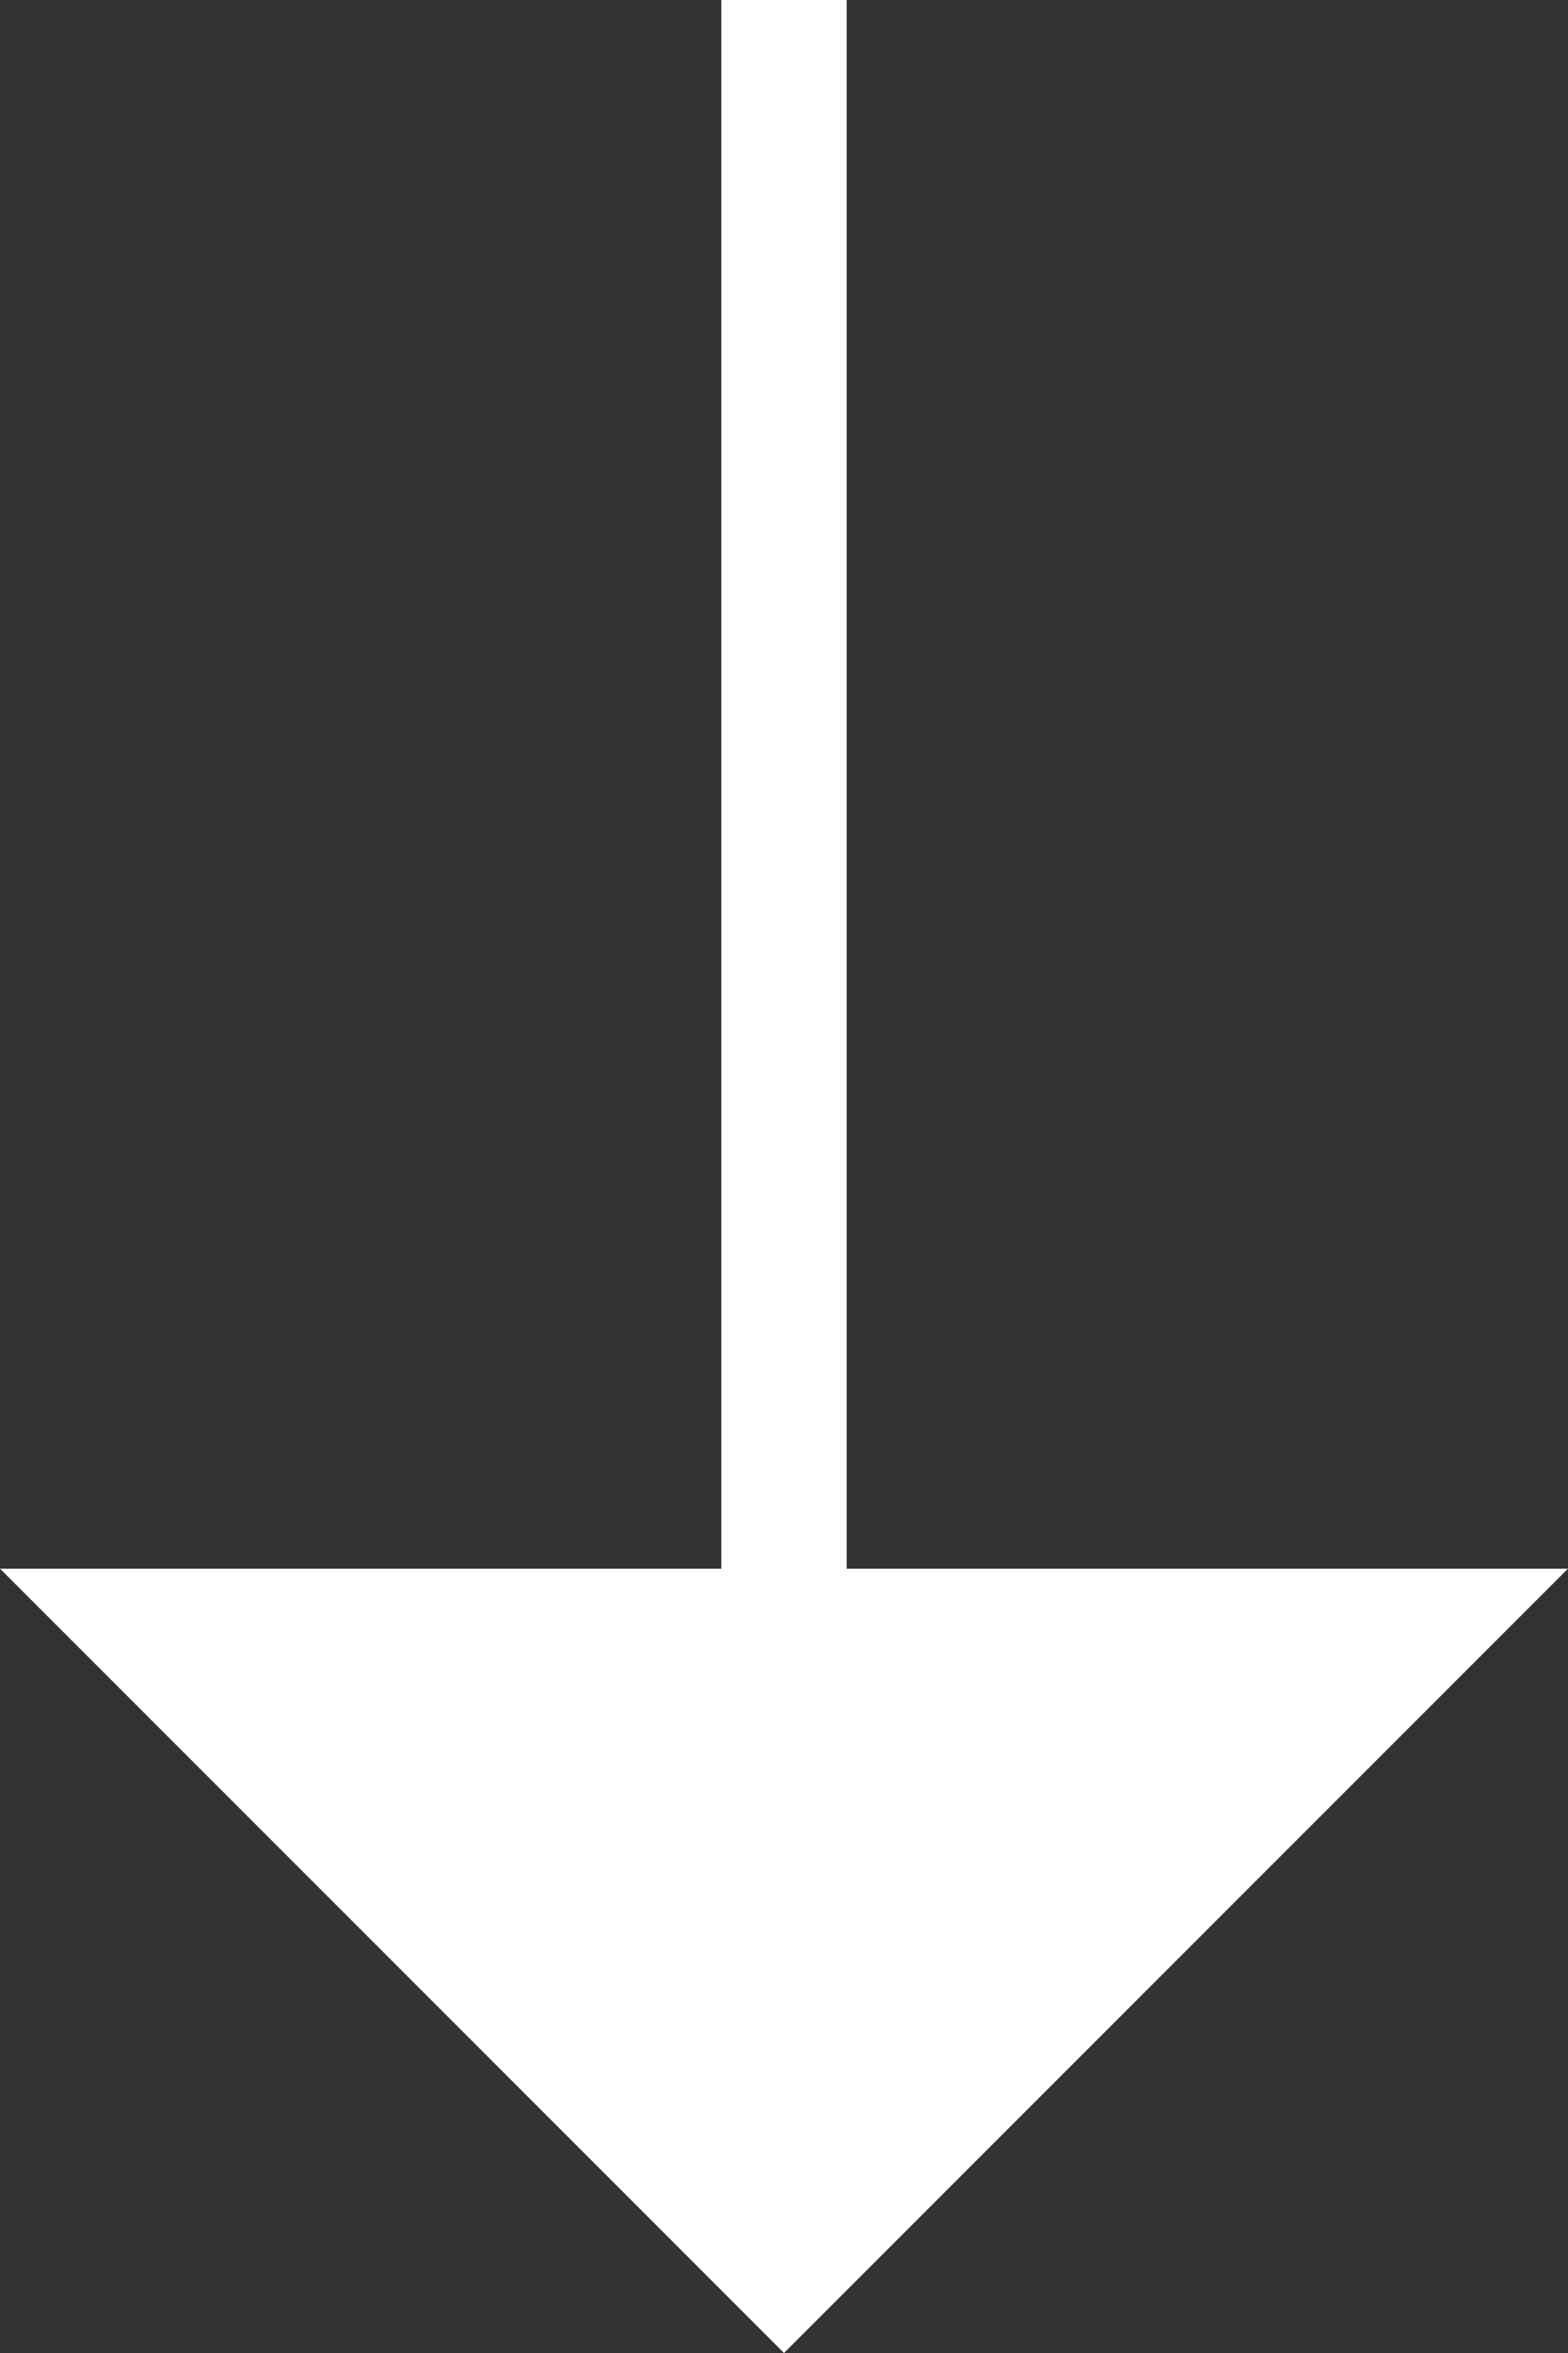
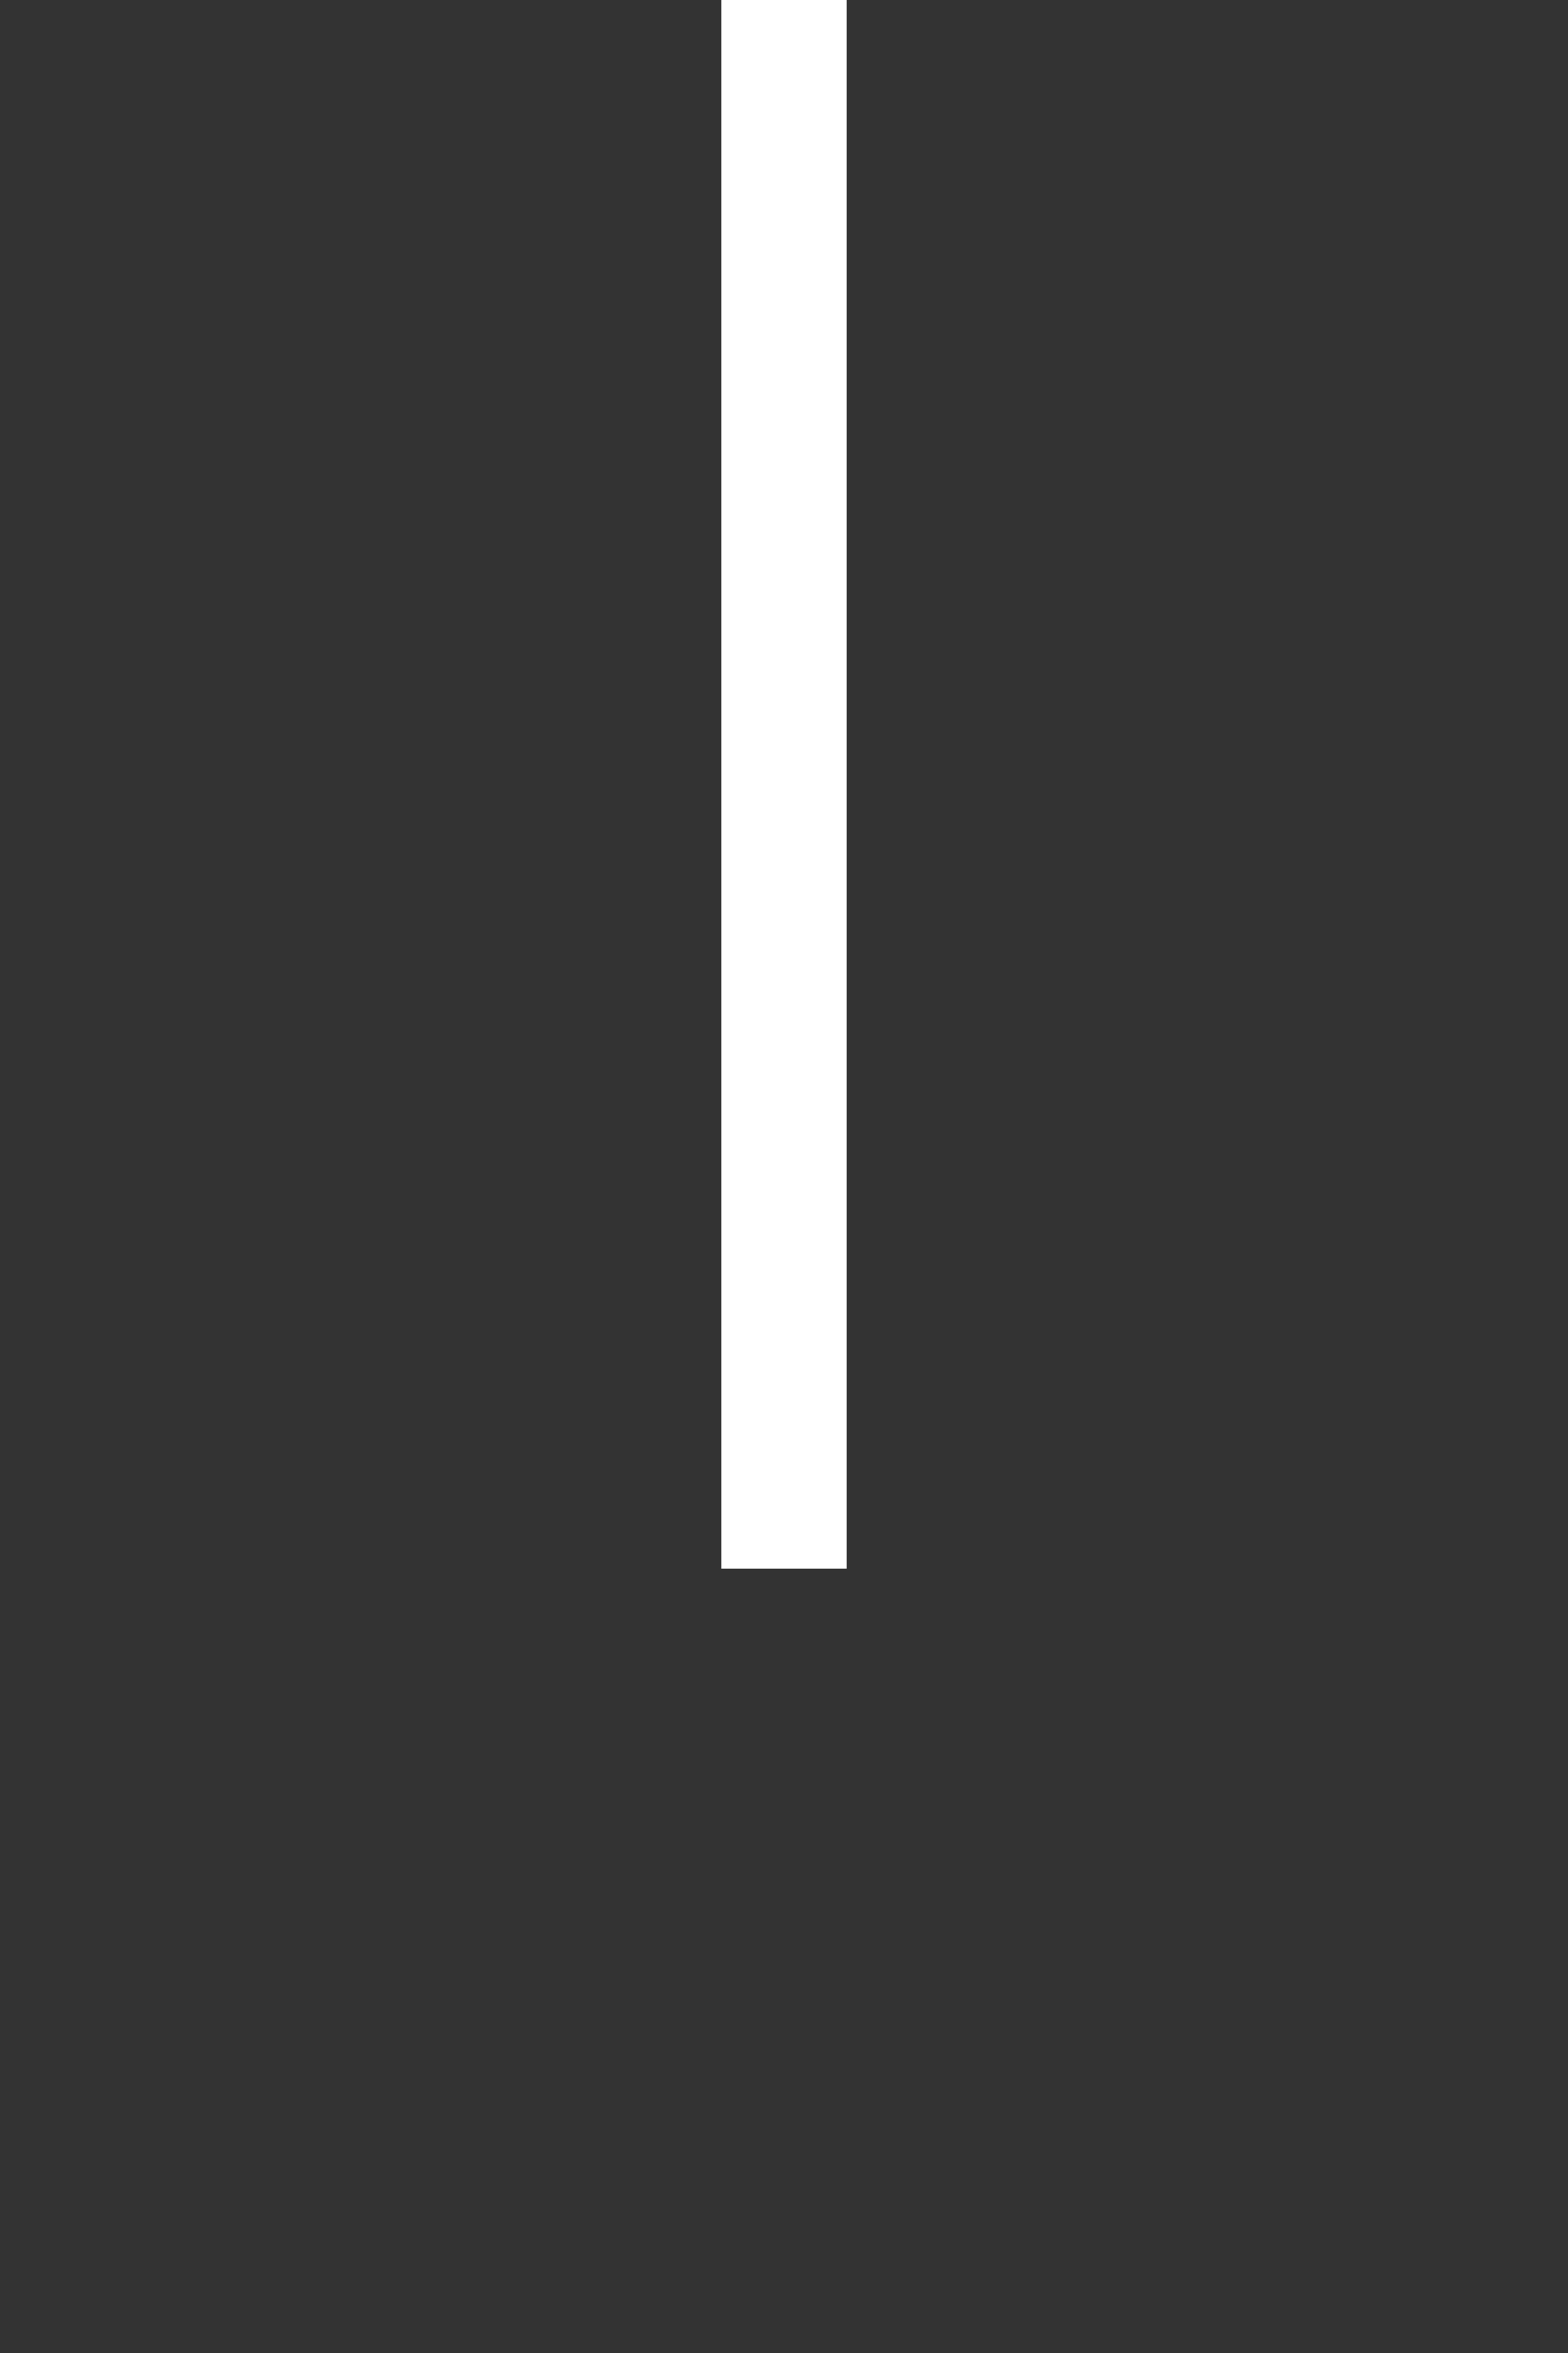
<svg xmlns="http://www.w3.org/2000/svg" xmlns:ns1="http://www.bohemiancoding.com/sketch/ns" width="100px" height="150px" viewBox="0 0 100 150" version="1.1">
  <rect x="0" y="0" width="100" height="150" fill="#333333" stroke="none" />
  <title>Untitled</title>
  <description>Created with Sketch (http://www.bohemiancoding.com/sketch)</description>
  <defs />
  <g id="Page-1" stroke="none" stroke-width="1" fill="none" fill-rule="evenodd" ns1:type="MSPage">
    <g id="arrow-down" ns1:type="MSLayerGroup" fill="#FFFFFF">
-       <path d="M100,100 L50,150 L0,100 L100,100 Z" id="XMLID_2_" ns1:type="MSShapeGroup" />
      <rect id="XMLID_1_" ns1:type="MSShapeGroup" x="46" y="0" width="8" height="100" />
    </g>
  </g>
</svg>